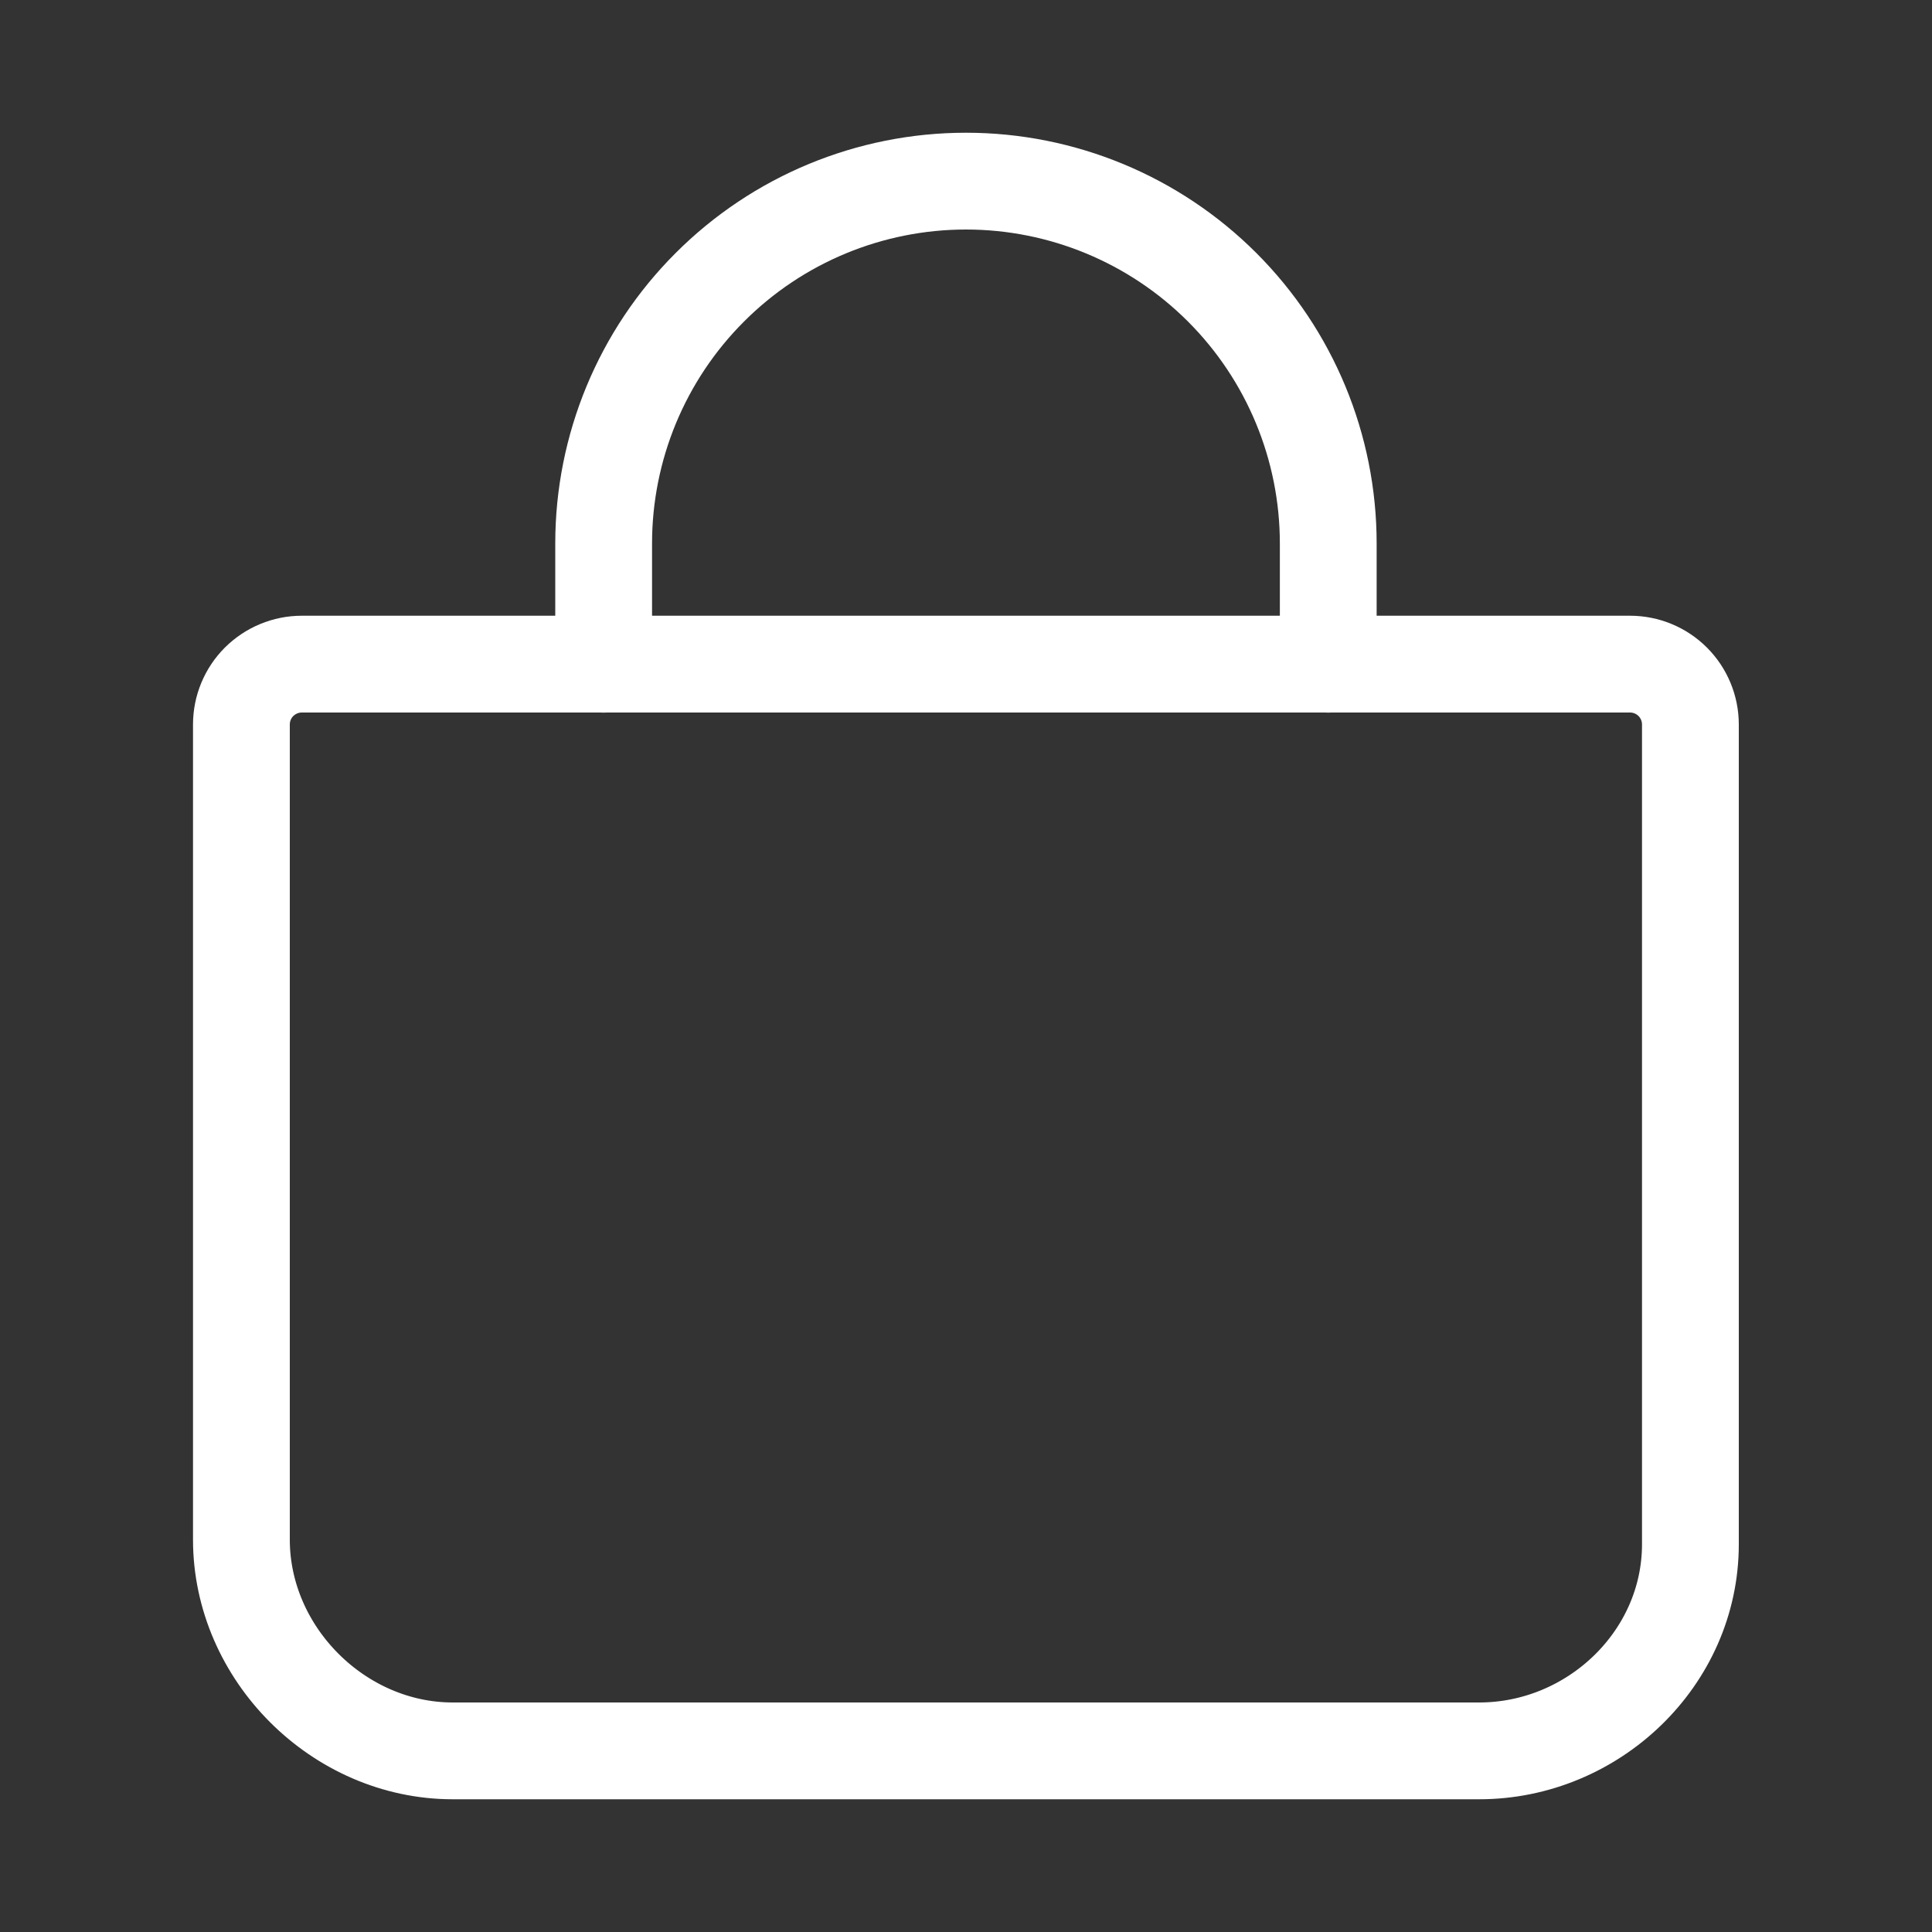
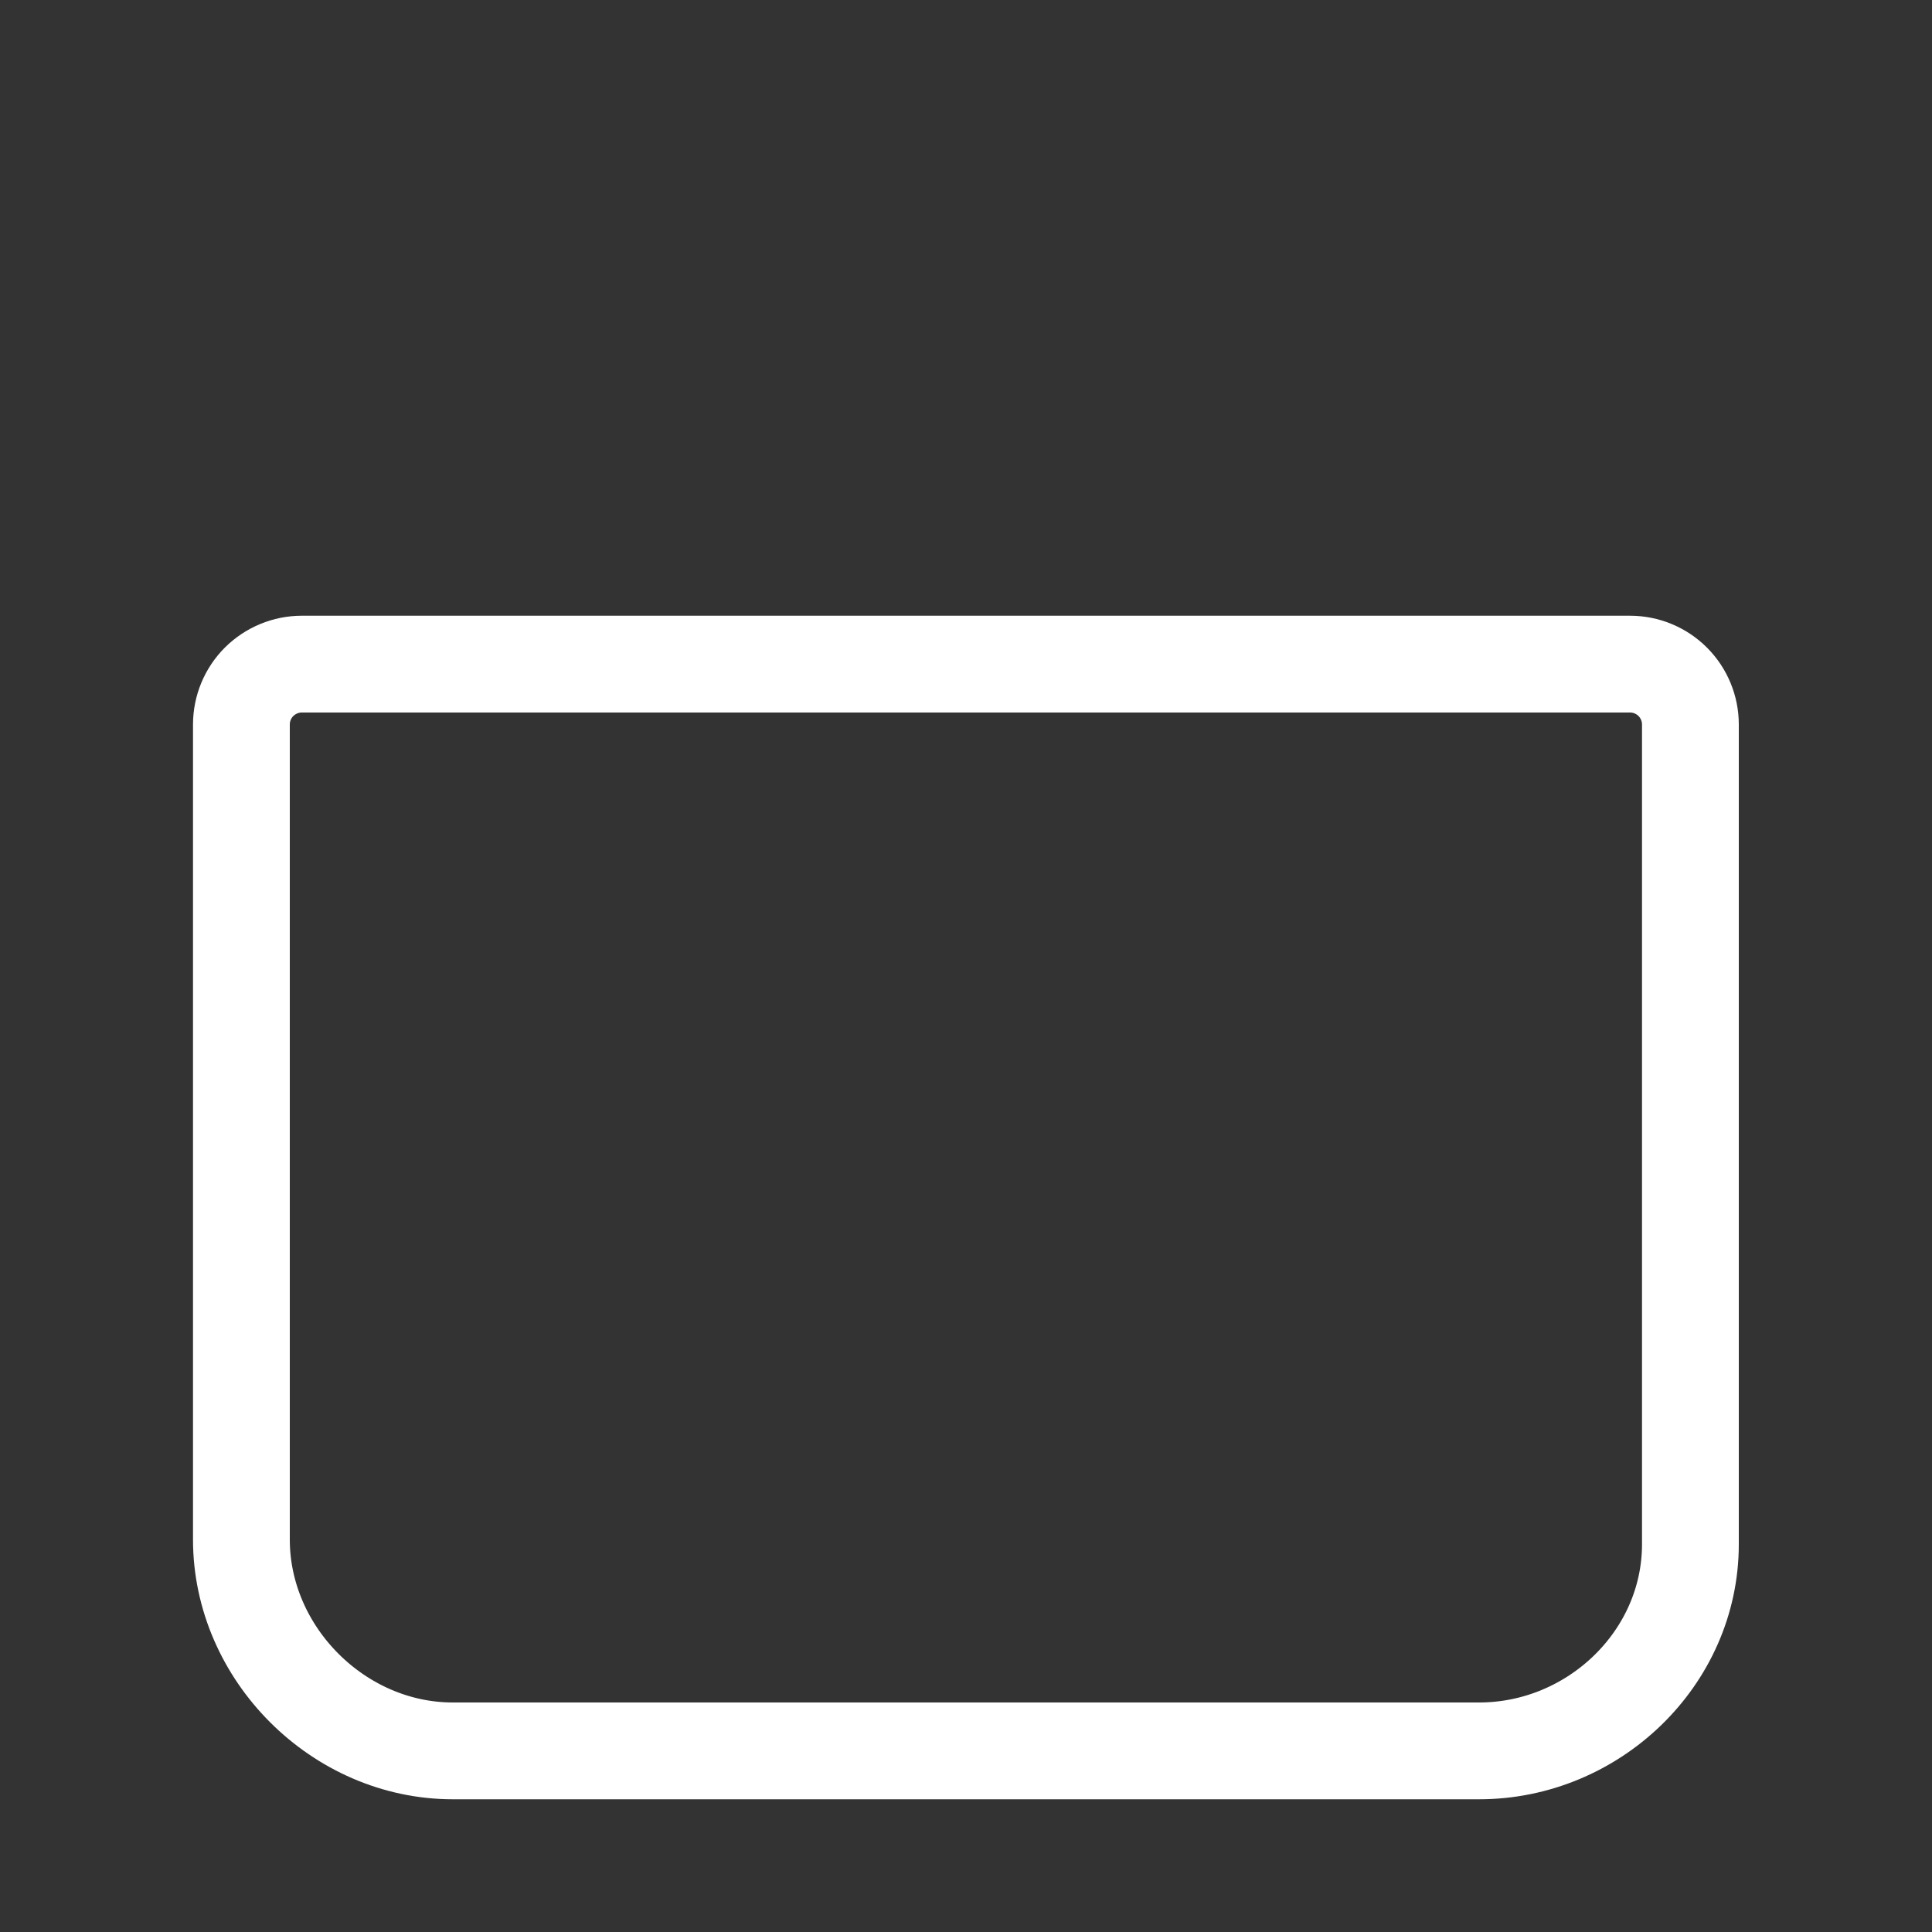
<svg xmlns="http://www.w3.org/2000/svg" width="20" height="20" viewBox="0 0 20 20" fill="none">
  <rect x="0" y="0" width="20" height="20" fill="#333333" stroke="none" />
  <path fill-rule="evenodd" clip-rule="evenodd" d="M3.124 6.875C2.959 6.875 2.8 6.941 2.682 7.058C2.565 7.175 2.499 7.334 2.499 7.5V15.938C2.499 17.119 3.506 18.125 4.687 18.125H15.312C16.493 18.125 17.499 17.168 17.499 15.986V7.5C17.499 7.334 17.433 7.175 17.316 7.058C17.199 6.941 17.04 6.875 16.874 6.875H3.124Z" stroke="white" stroke-width="1.002" stroke-linecap="round" stroke-linejoin="round" />
-   <path d="M6.249 6.876V5.626C6.249 4.631 6.644 3.677 7.348 2.974C8.051 2.27 9.005 1.875 10 1.875V1.875C10.994 1.875 11.948 2.27 12.652 2.974C13.355 3.677 13.75 4.631 13.75 5.626V6.876" stroke="white" stroke-width="1.002" stroke-linecap="round" stroke-linejoin="round" />
</svg>